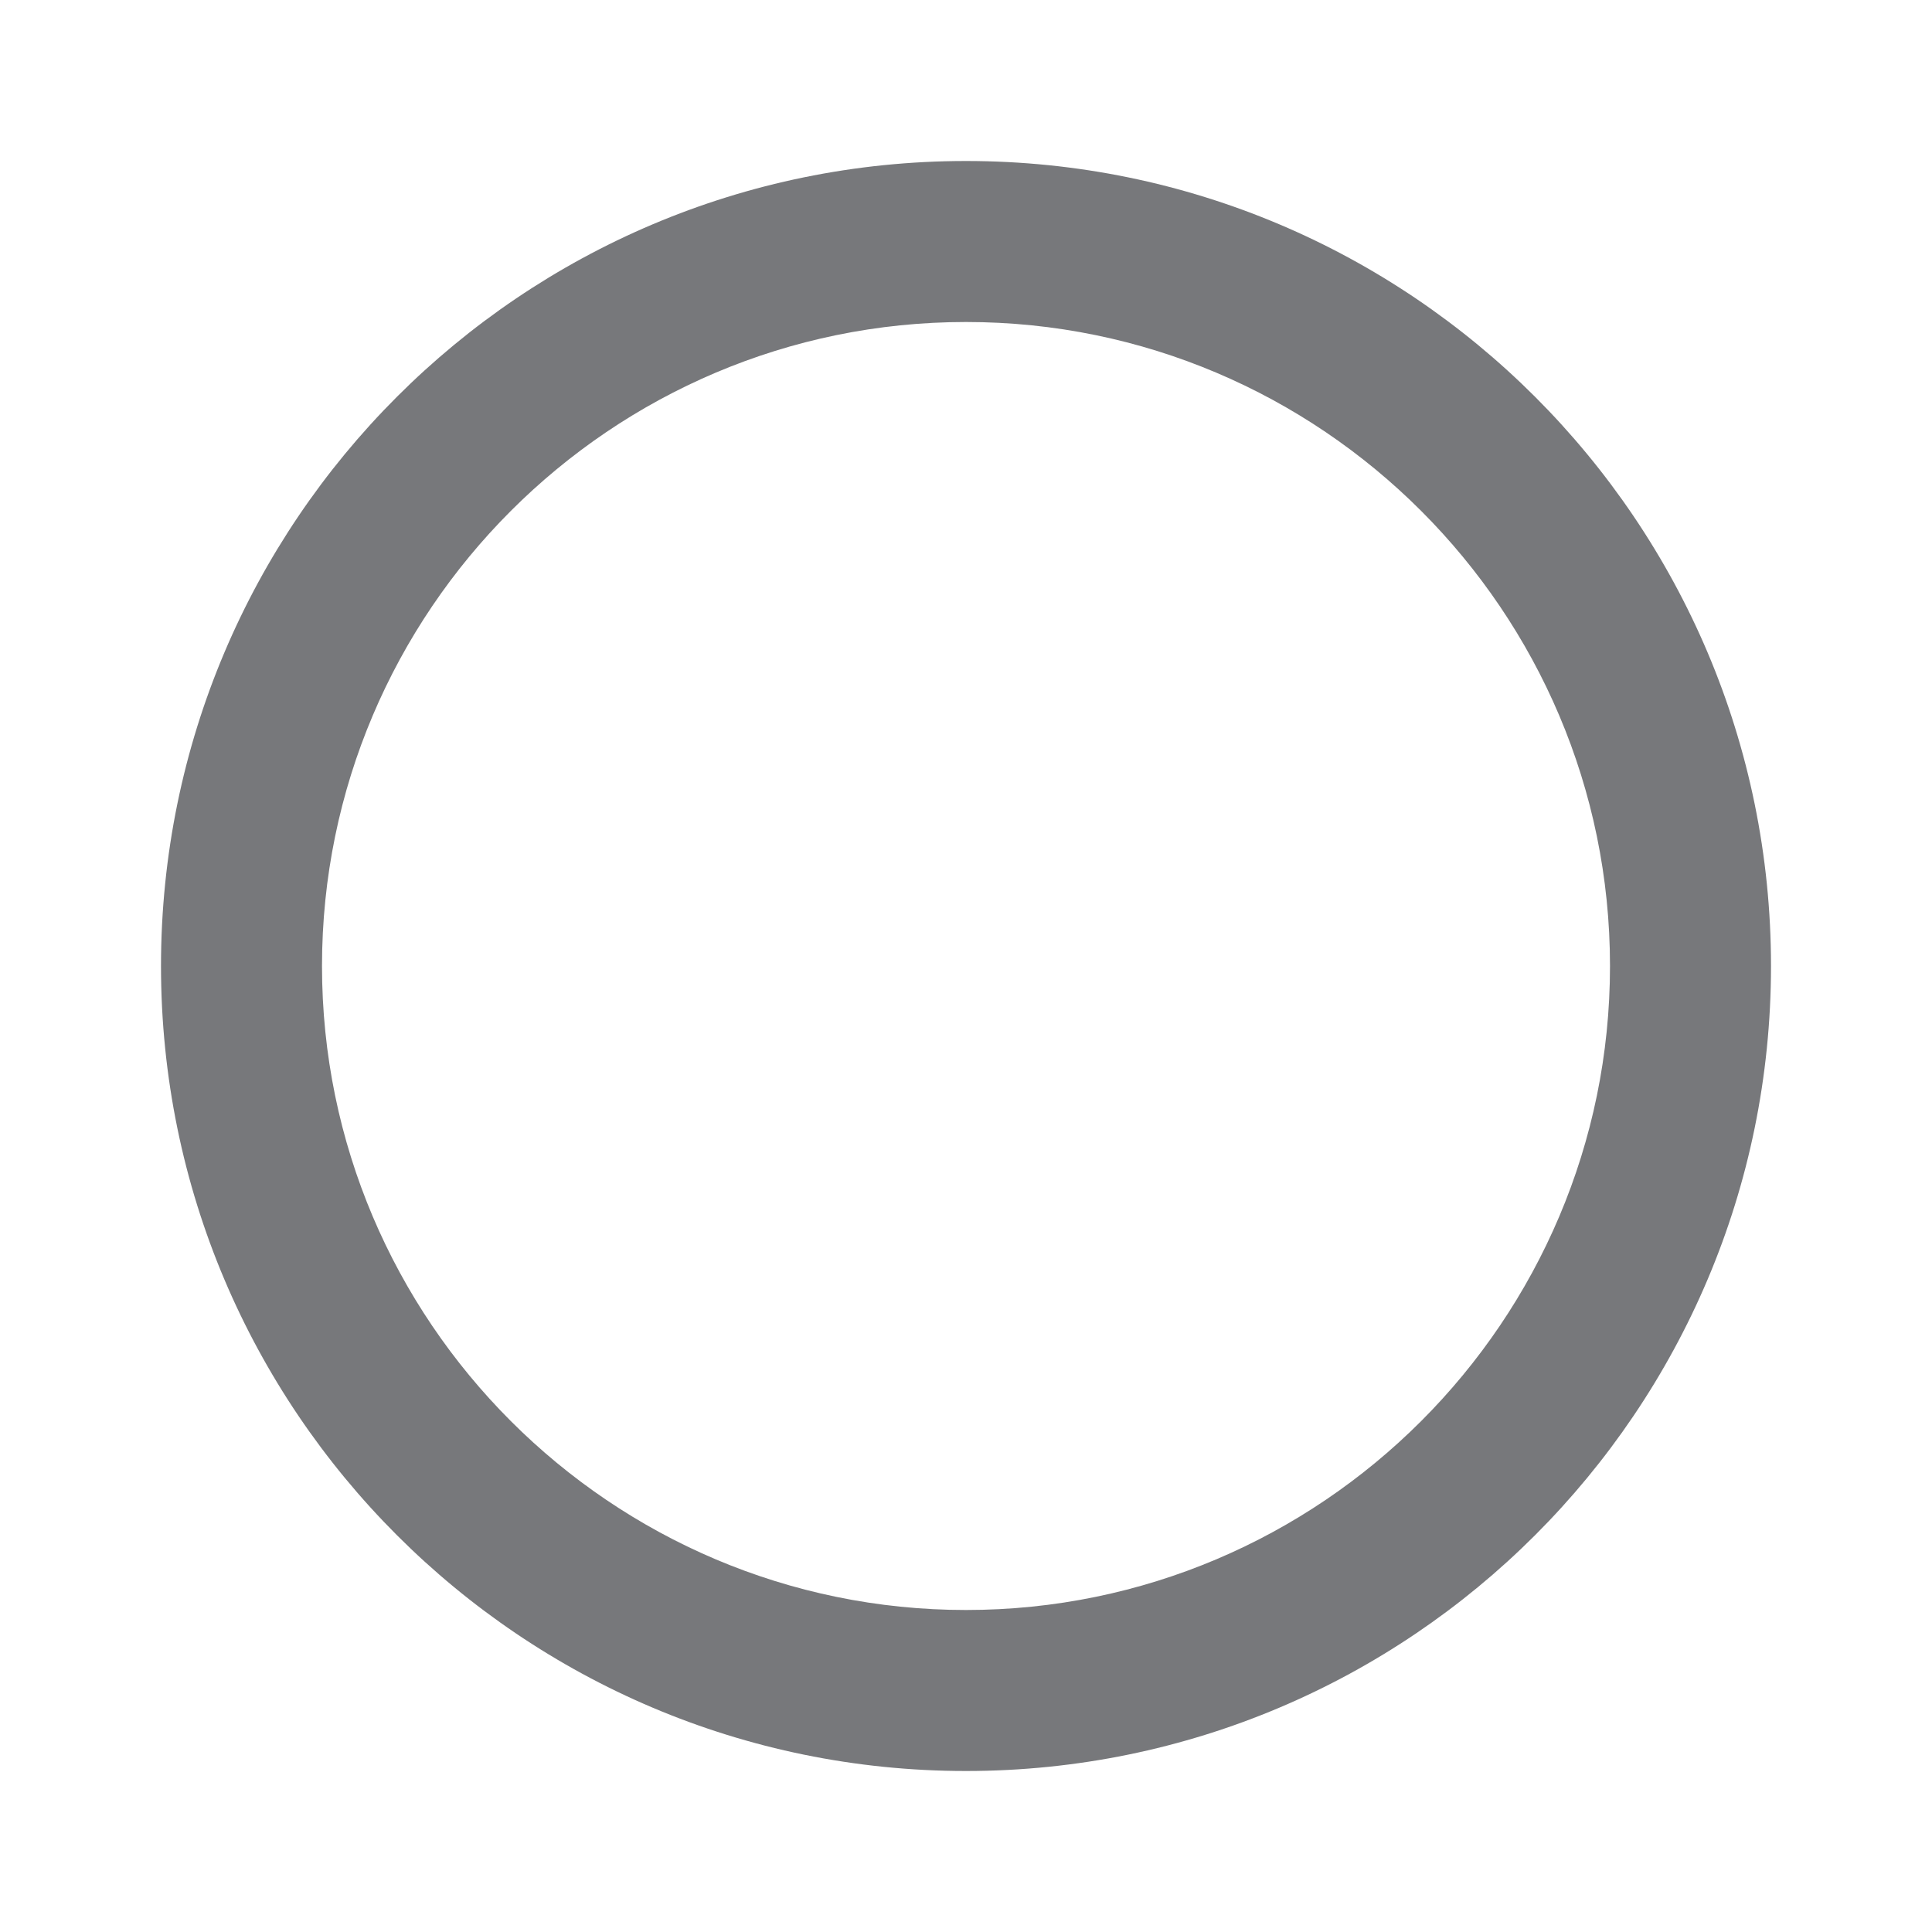
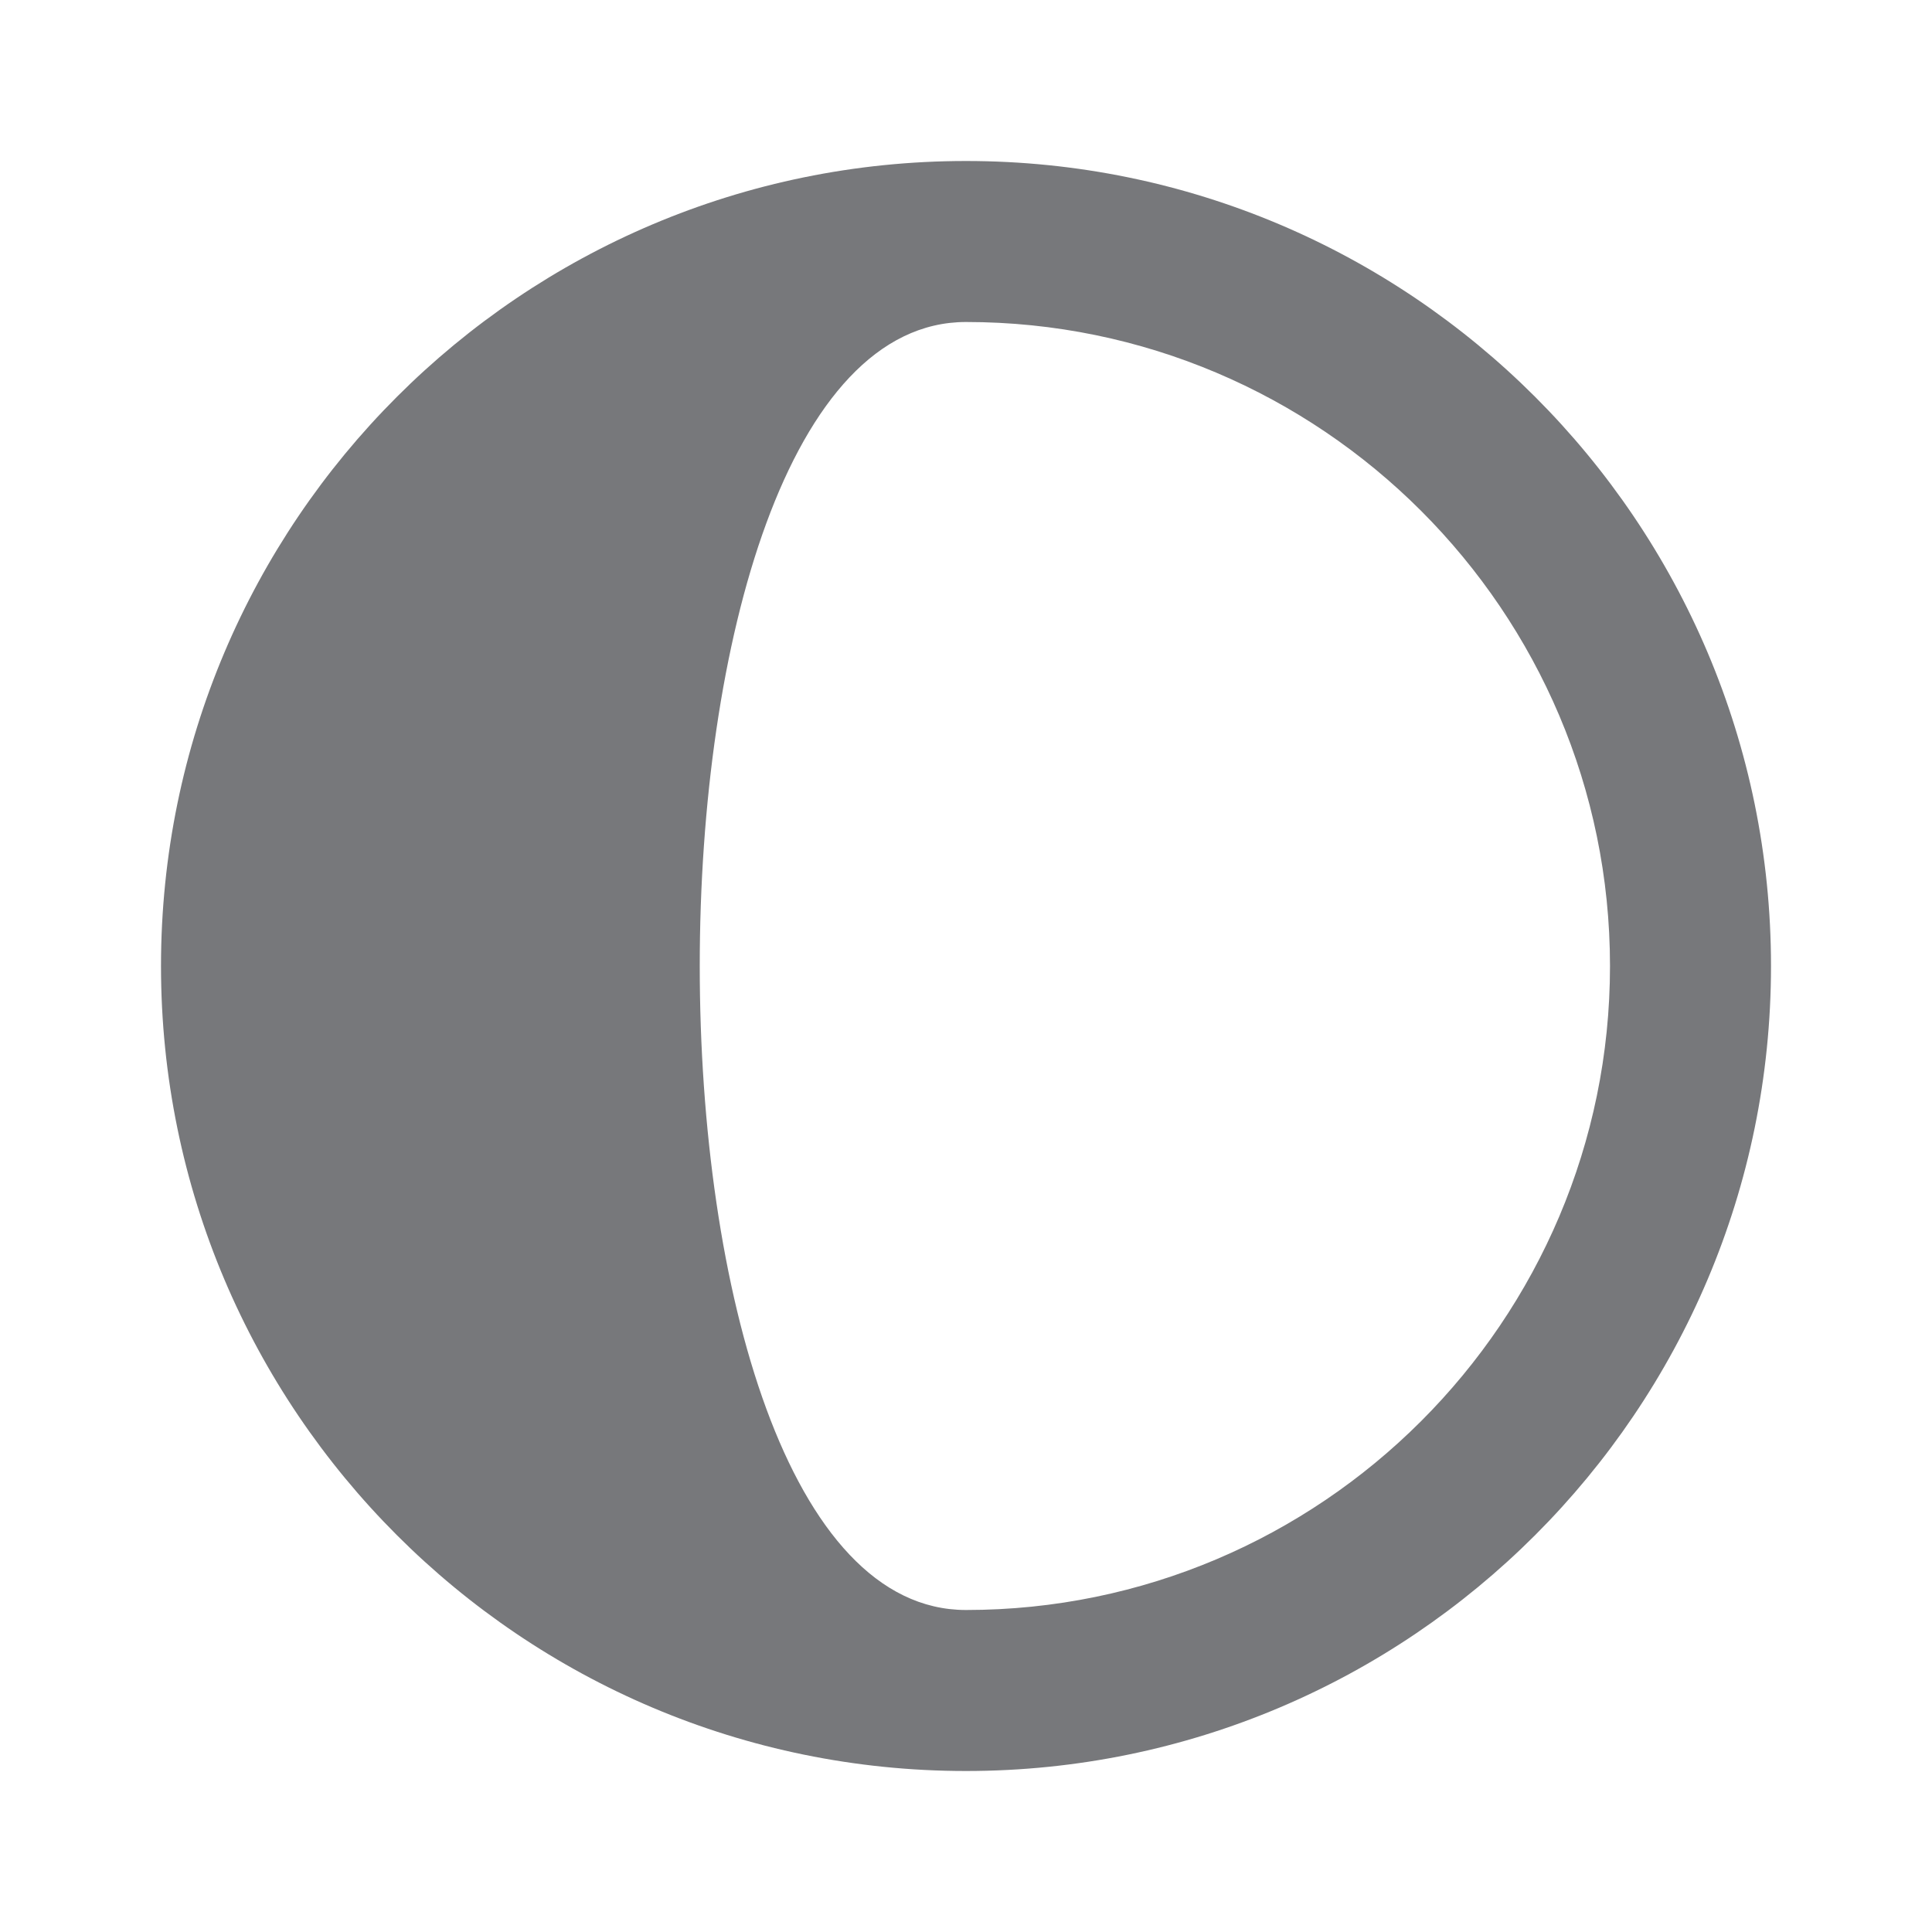
<svg xmlns="http://www.w3.org/2000/svg" version="1.1" id="Layer_1" x="0px" y="0px" viewBox="0 0 24 24" style="enable-background:new 0 0 24 24;" xml:space="preserve">
  <style type="text/css">
	.st0{fill:#77787B;}
</style>
-   <path class="st0" d="M12,4c4.41,0,8,3.59,8,8s-3.59,8-8,8s-8-3.59-8-8S7.59,4,12,4 M12,2C6.48,2,2,6.48,2,12s4.48,10,10,10  s10-4.48,10-10S17.52,2,12,2L12,2z" />
+   <path class="st0" d="M12,4c4.41,0,8,3.59,8,8s-3.59,8-8,8S7.59,4,12,4 M12,2C6.48,2,2,6.48,2,12s4.48,10,10,10  s10-4.48,10-10S17.52,2,12,2L12,2z" />
</svg>